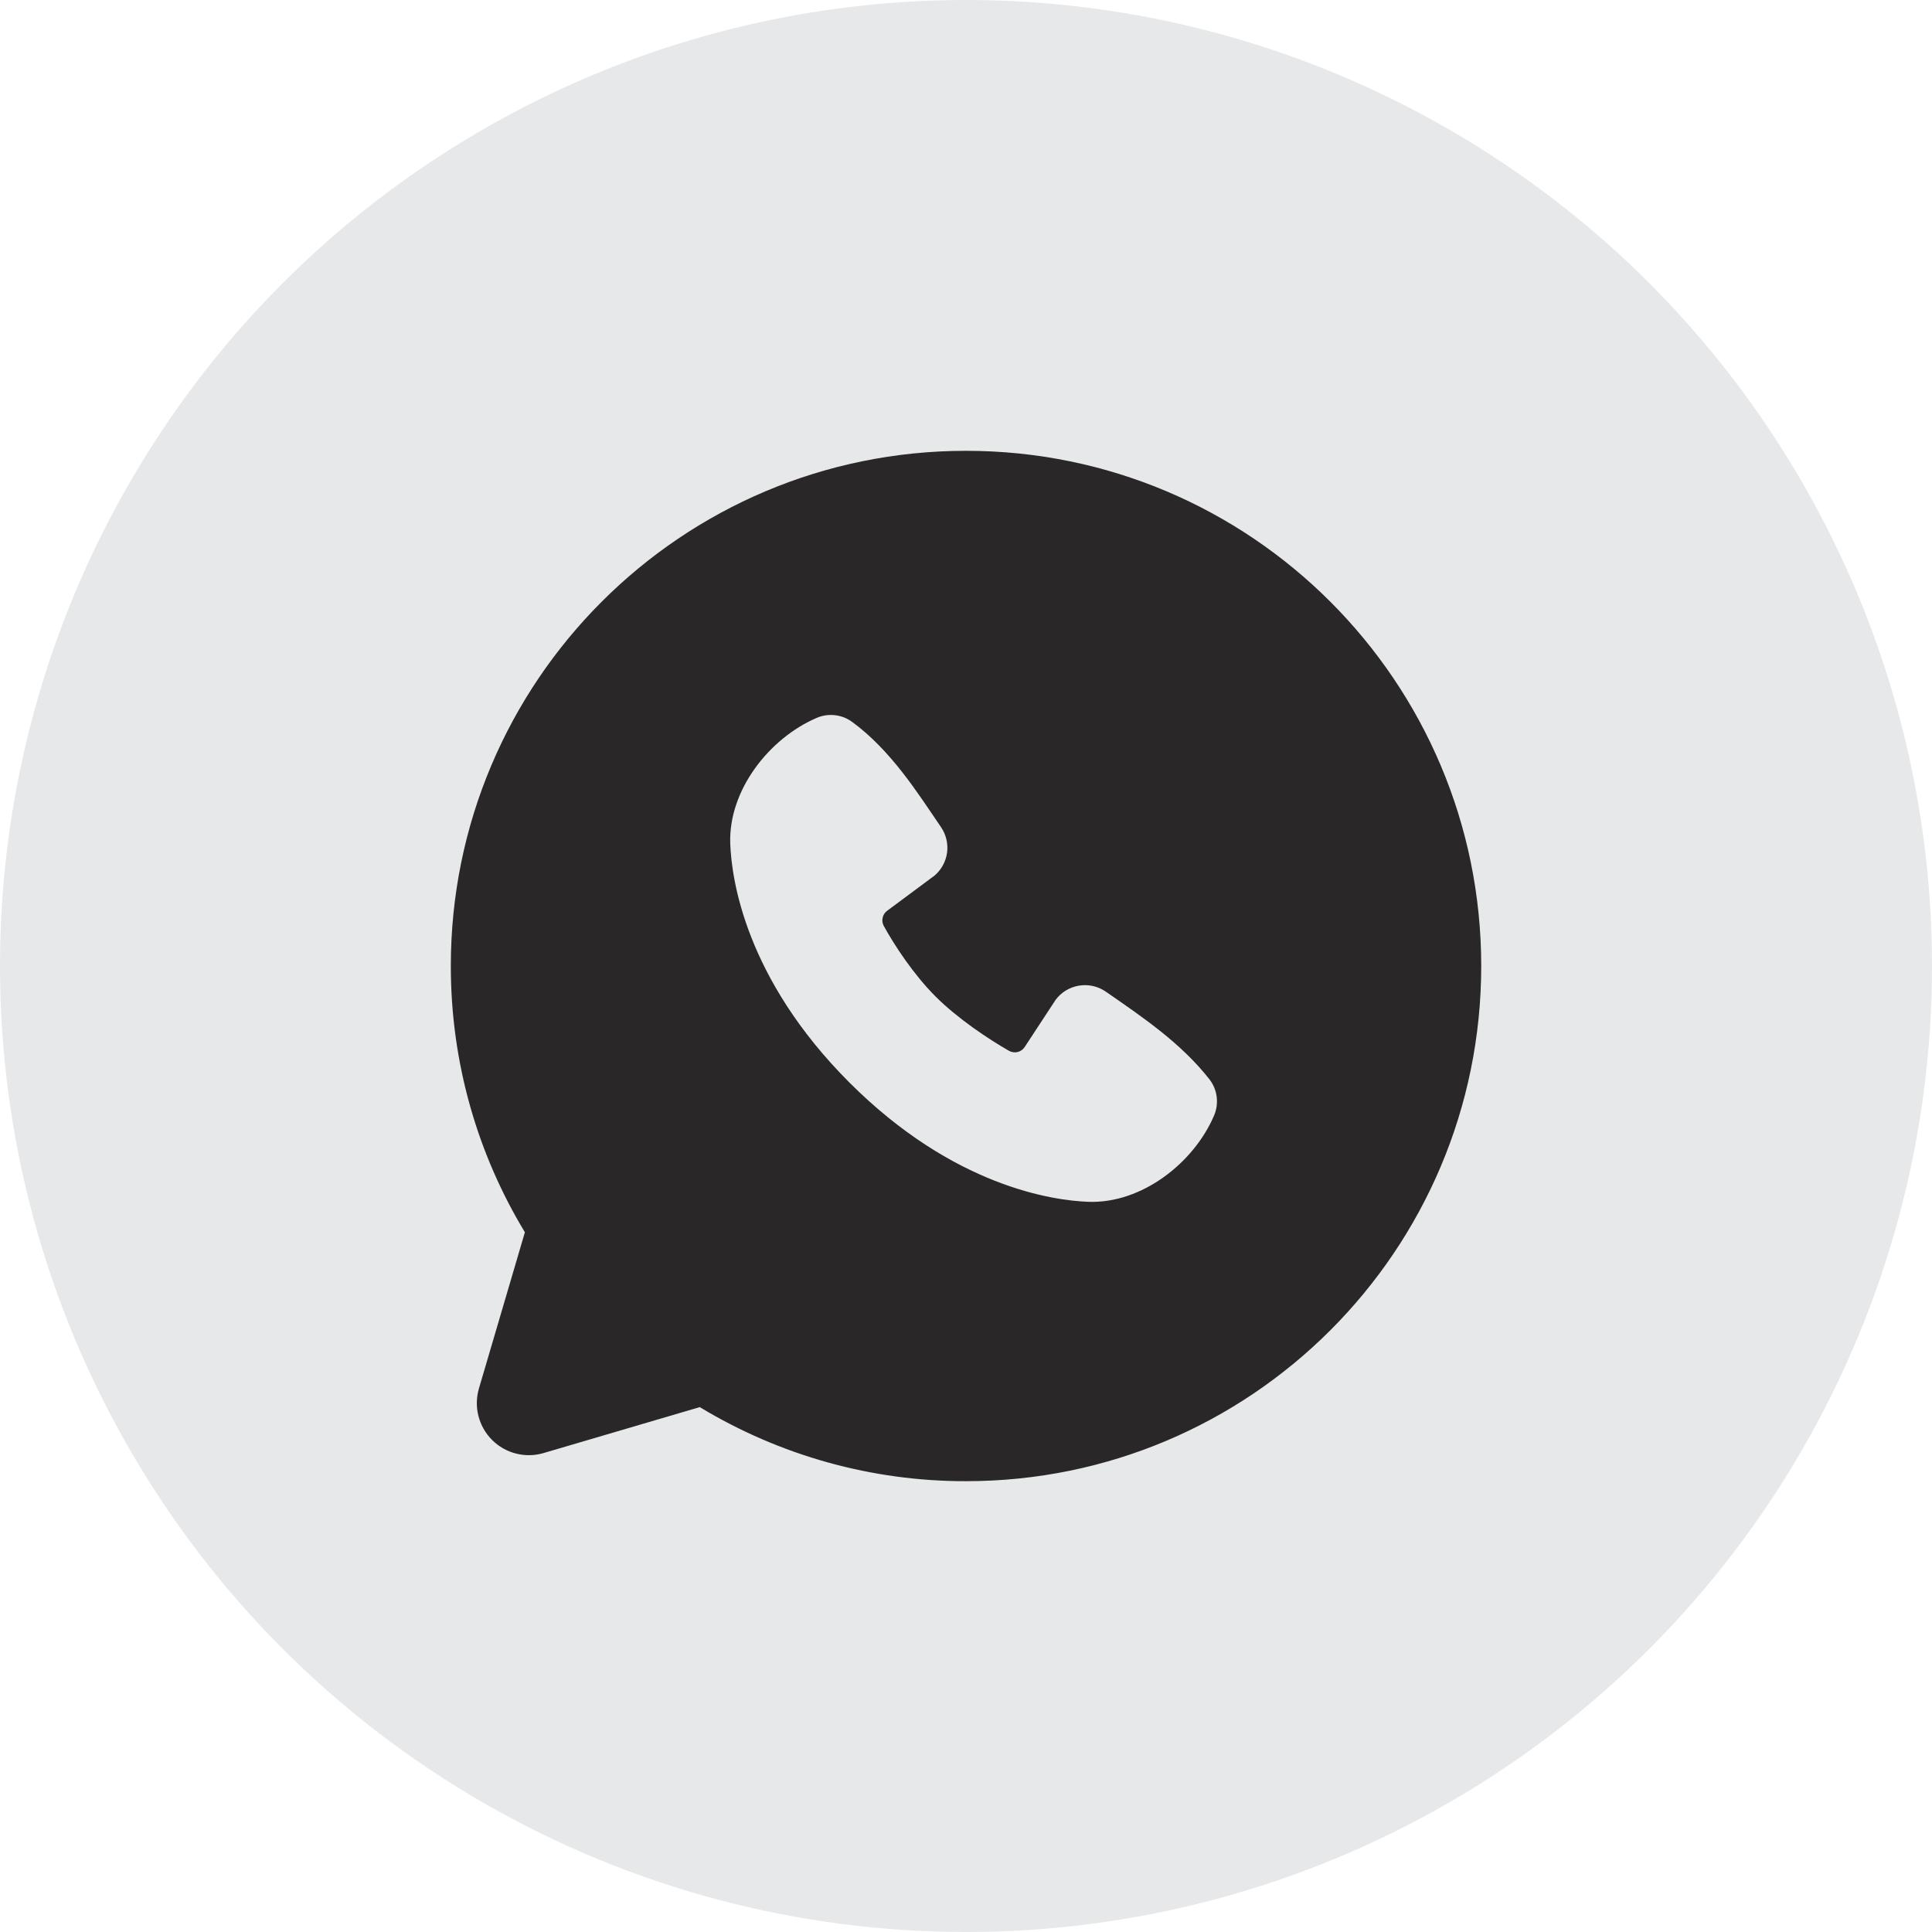
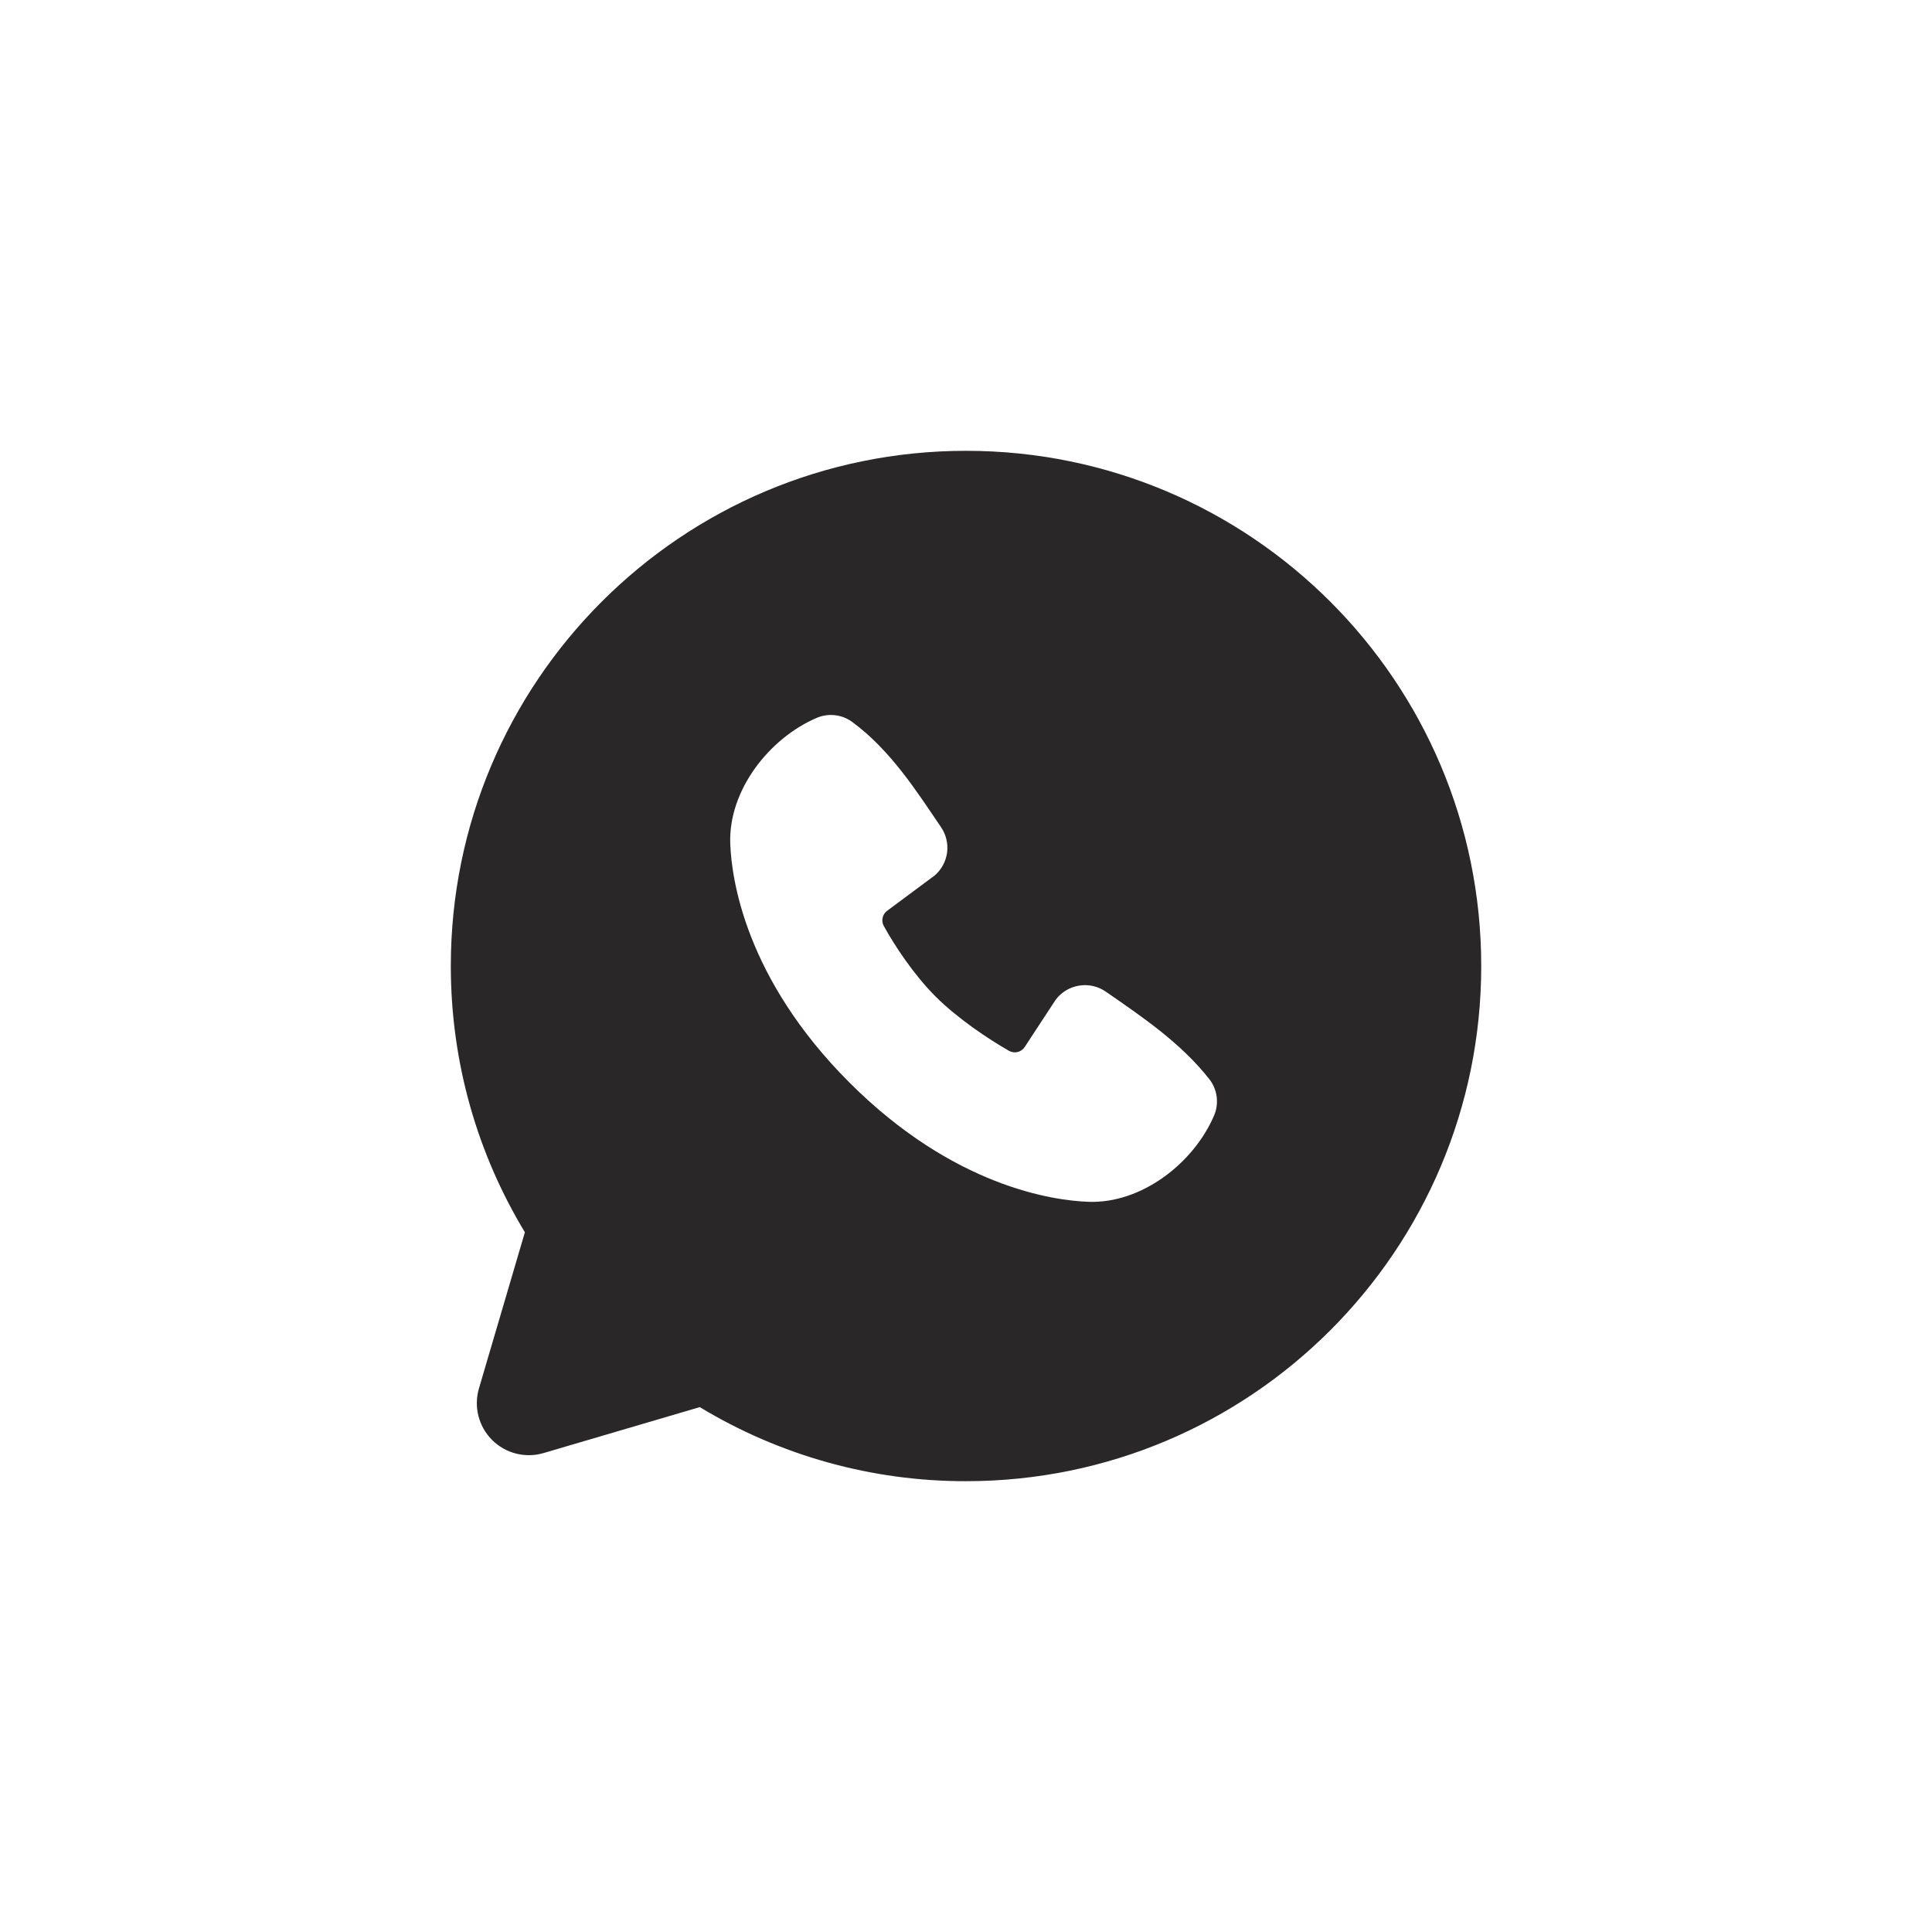
<svg xmlns="http://www.w3.org/2000/svg" width="50" height="50" viewBox="0 0 50 50" fill="none">
-   <circle cx="25" cy="25" r="25" fill="#E7E8E9" />
  <g clip-path="url(#clip0_251_396)">
    <path fill-rule="evenodd" clip-rule="evenodd" d="M25 11.667C17.636 11.667 11.667 17.636 11.667 25C11.667 27.52 12.367 29.88 13.584 31.891L12.395 35.933C12.327 36.166 12.322 36.412 12.382 36.646C12.442 36.881 12.564 37.095 12.735 37.266C12.906 37.437 13.12 37.559 13.354 37.618C13.589 37.678 13.835 37.674 14.067 37.605L18.11 36.416C20.188 37.673 22.571 38.337 25 38.333C32.364 38.333 38.334 32.364 38.334 25C38.334 17.636 32.364 11.667 25 11.667ZM21.984 28.017C24.682 30.713 27.256 31.069 28.166 31.103C29.548 31.153 30.895 30.097 31.419 28.872C31.485 28.72 31.508 28.552 31.488 28.387C31.467 28.223 31.403 28.066 31.302 27.935C30.571 27.001 29.583 26.331 28.618 25.664C28.416 25.524 28.168 25.468 27.927 25.508C27.684 25.547 27.467 25.678 27.32 25.875L26.52 27.095C26.478 27.16 26.413 27.207 26.337 27.226C26.262 27.244 26.182 27.234 26.114 27.196C25.571 26.885 24.78 26.357 24.212 25.789C23.644 25.221 23.148 24.467 22.87 23.959C22.836 23.894 22.826 23.819 22.843 23.748C22.859 23.677 22.9 23.614 22.959 23.571L24.191 22.656C24.367 22.503 24.481 22.291 24.511 22.06C24.54 21.829 24.483 21.595 24.351 21.403C23.754 20.528 23.058 19.416 22.048 18.679C21.918 18.585 21.765 18.526 21.605 18.509C21.446 18.491 21.284 18.515 21.136 18.579C19.91 19.104 18.848 20.451 18.899 21.836C18.932 22.745 19.288 25.32 21.984 28.017Z" fill="#2A2729" />
  </g>
  <defs>
    <clipPath id="clip0_251_396">
      <rect width="32" height="32" fill="white" transform="translate(9 9)" />
    </clipPath>
  </defs>
</svg>